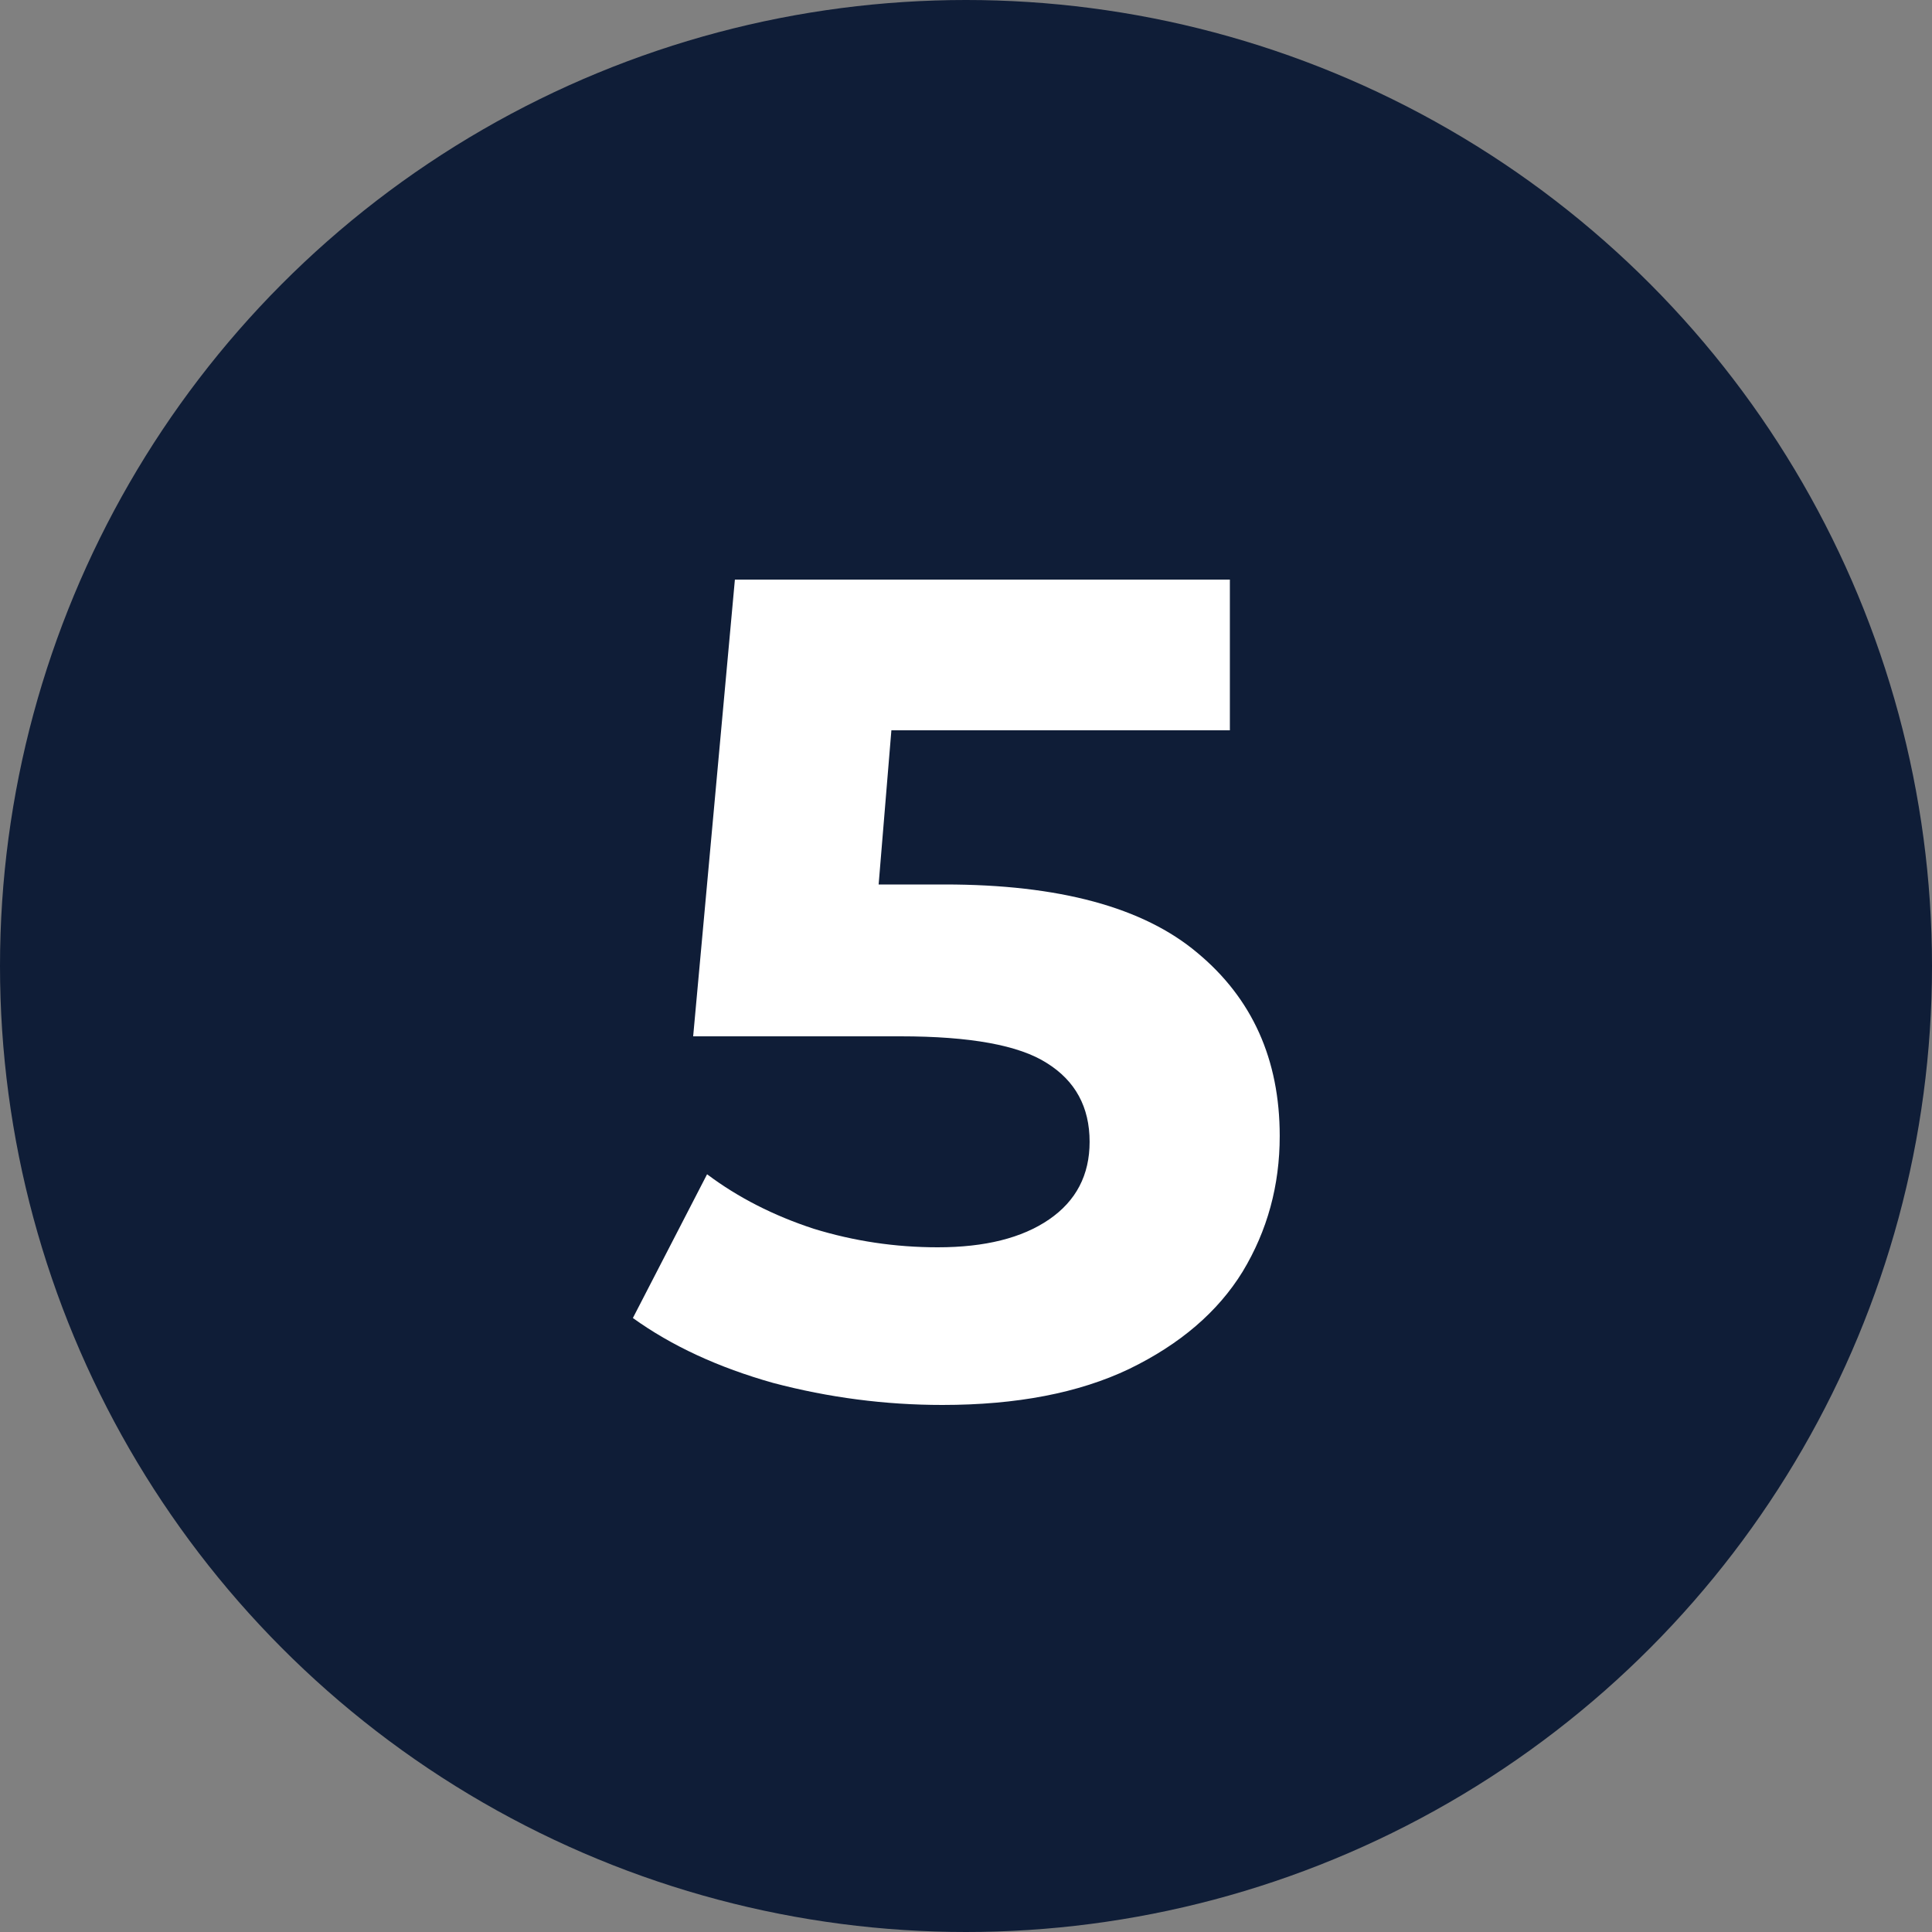
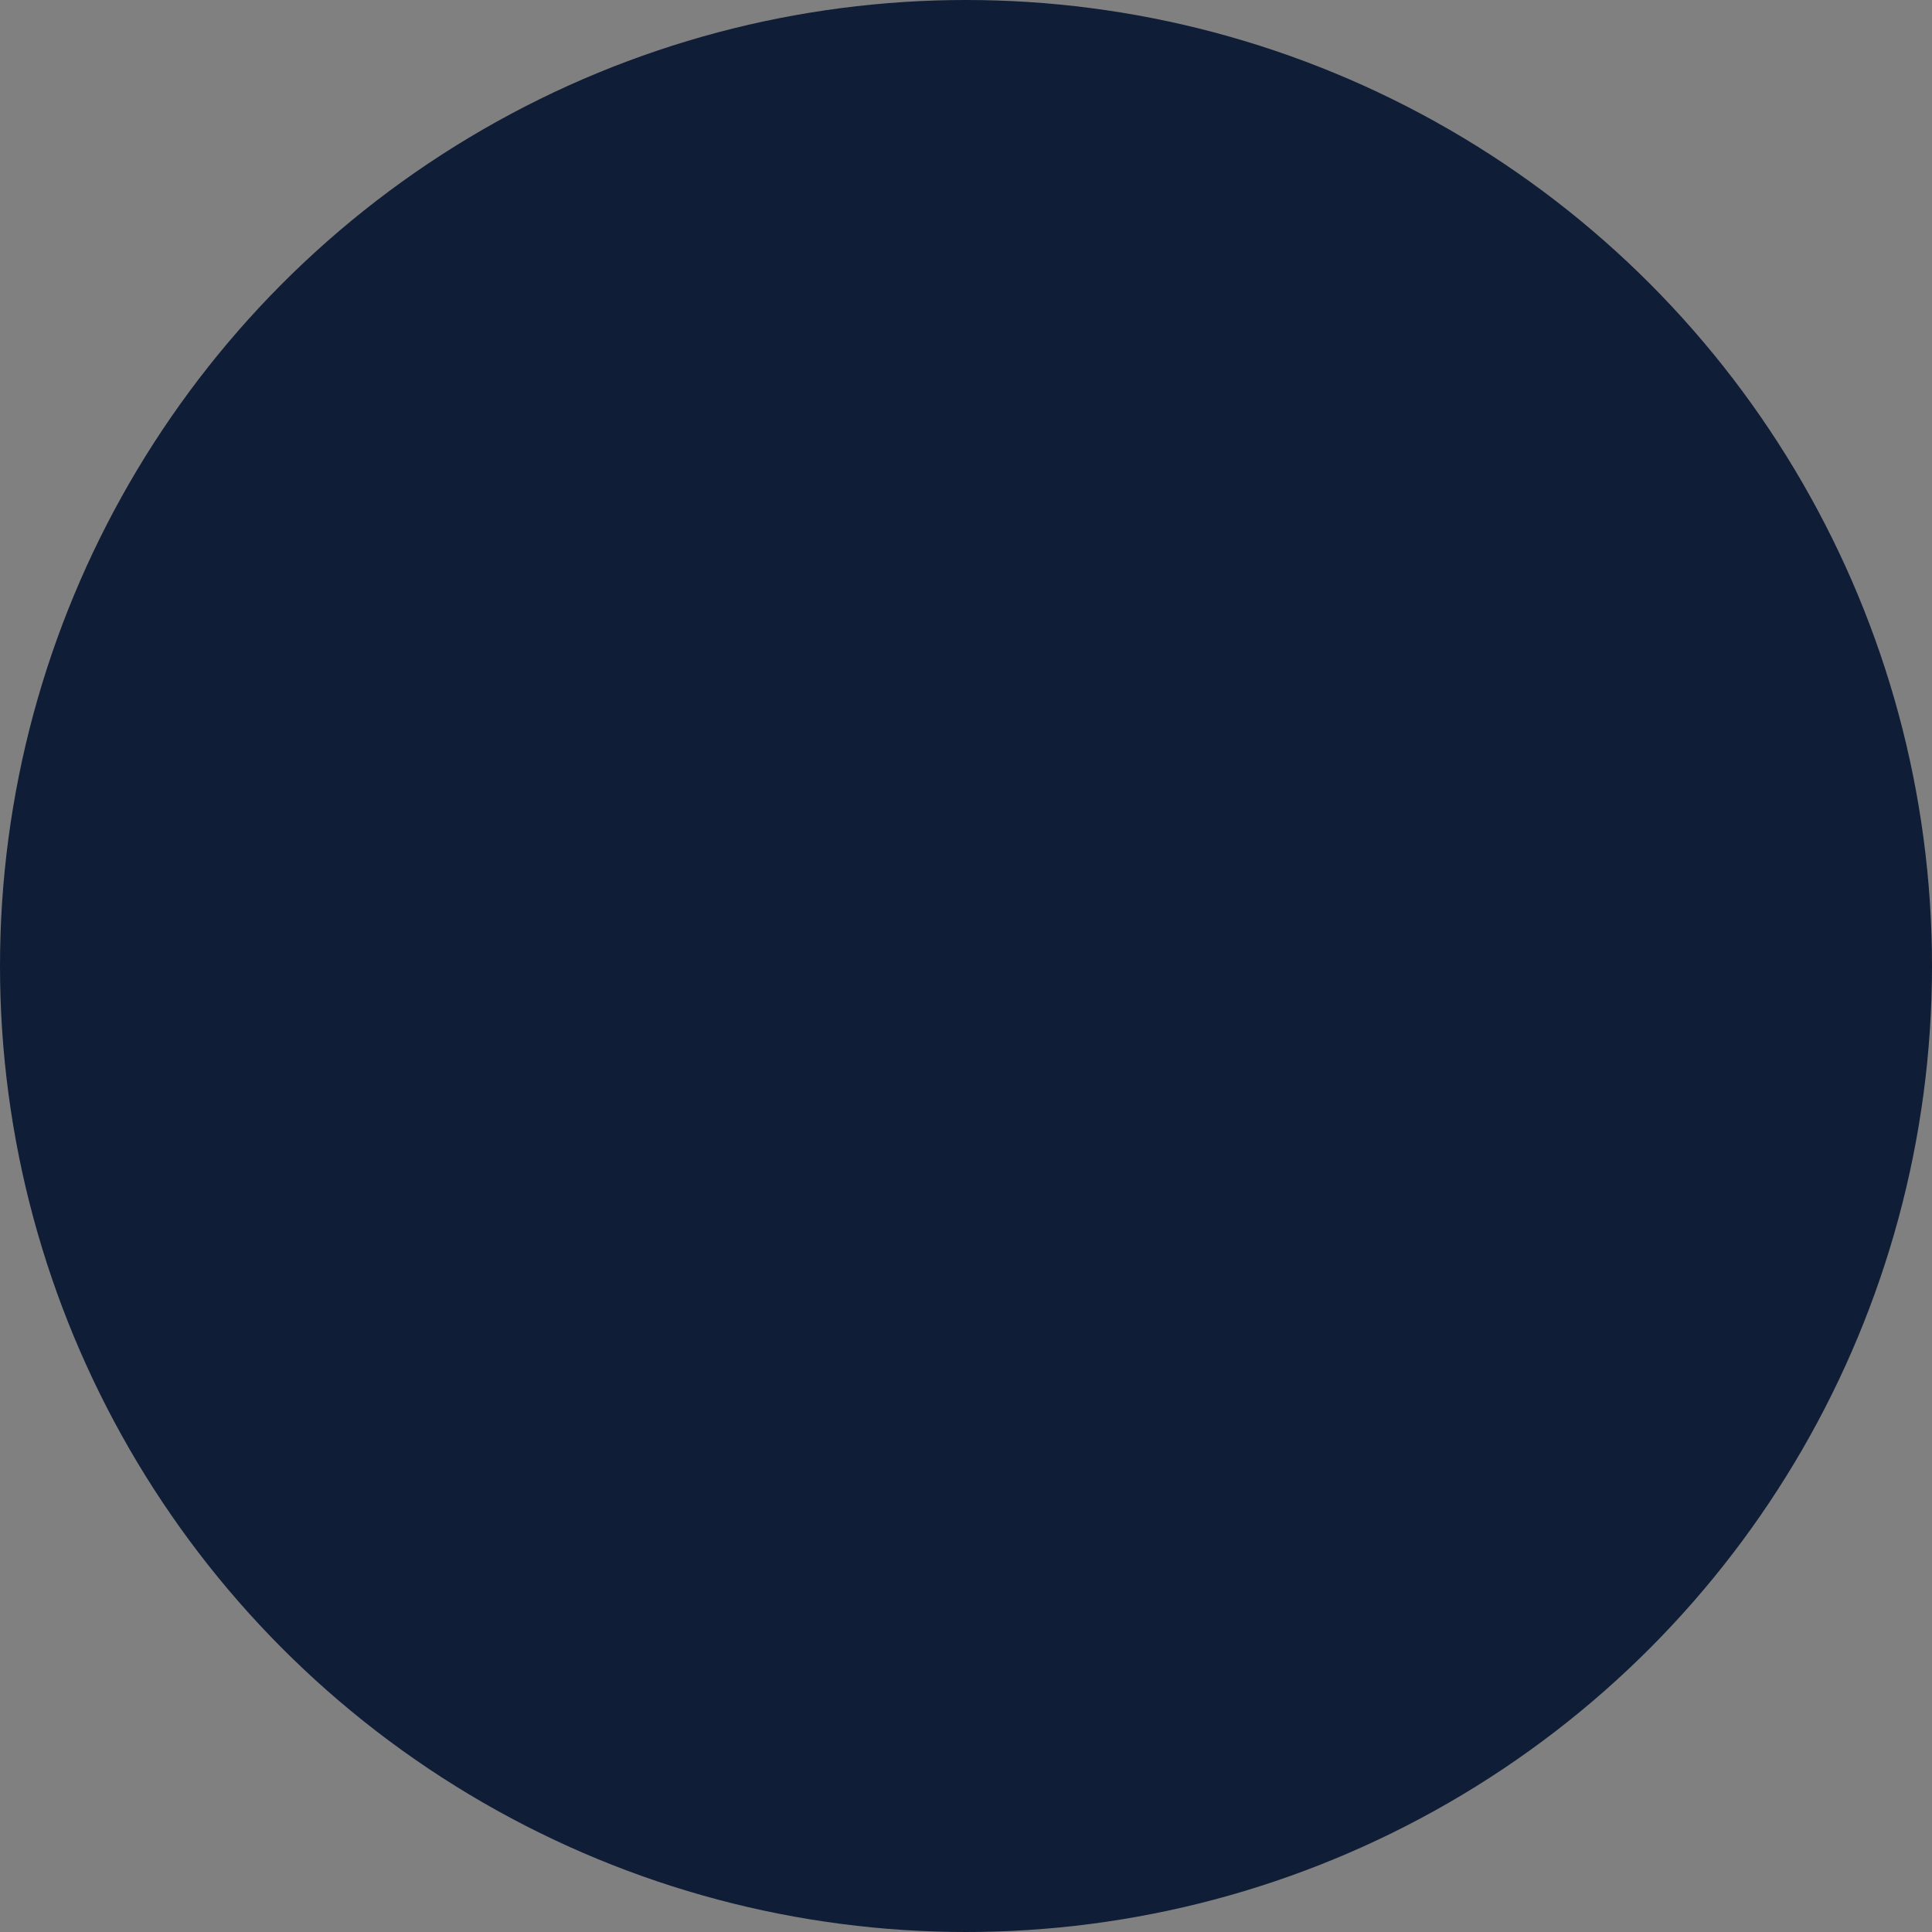
<svg xmlns="http://www.w3.org/2000/svg" width="50" height="50" viewBox="0 0 50 50" fill="none">
  <rect x="0" y="0" width="50" height="50" fill="#808080" stroke="none" />
  <circle cx="25" cy="25" r="25" fill="#0F1D37" />
-   <path d="M24.449 22.89C27.409 22.89 29.589 23.48 30.989 24.66C32.409 25.84 33.119 27.42 33.119 29.4C33.119 30.68 32.799 31.85 32.159 32.91C31.519 33.95 30.539 34.79 29.219 35.43C27.919 36.05 26.309 36.36 24.389 36.36C22.909 36.36 21.449 36.17 20.009 35.79C18.589 35.39 17.379 34.83 16.379 34.11L18.299 30.39C19.099 30.99 20.019 31.46 21.059 31.8C22.099 32.12 23.169 32.28 24.269 32.28C25.489 32.28 26.449 32.04 27.149 31.56C27.849 31.08 28.199 30.41 28.199 29.55C28.199 28.65 27.829 27.97 27.089 27.51C26.369 27.05 25.109 26.82 23.309 26.82H17.939L19.019 15H31.829V18.9H23.069L22.739 22.89H24.449Z" fill="white" />
</svg>